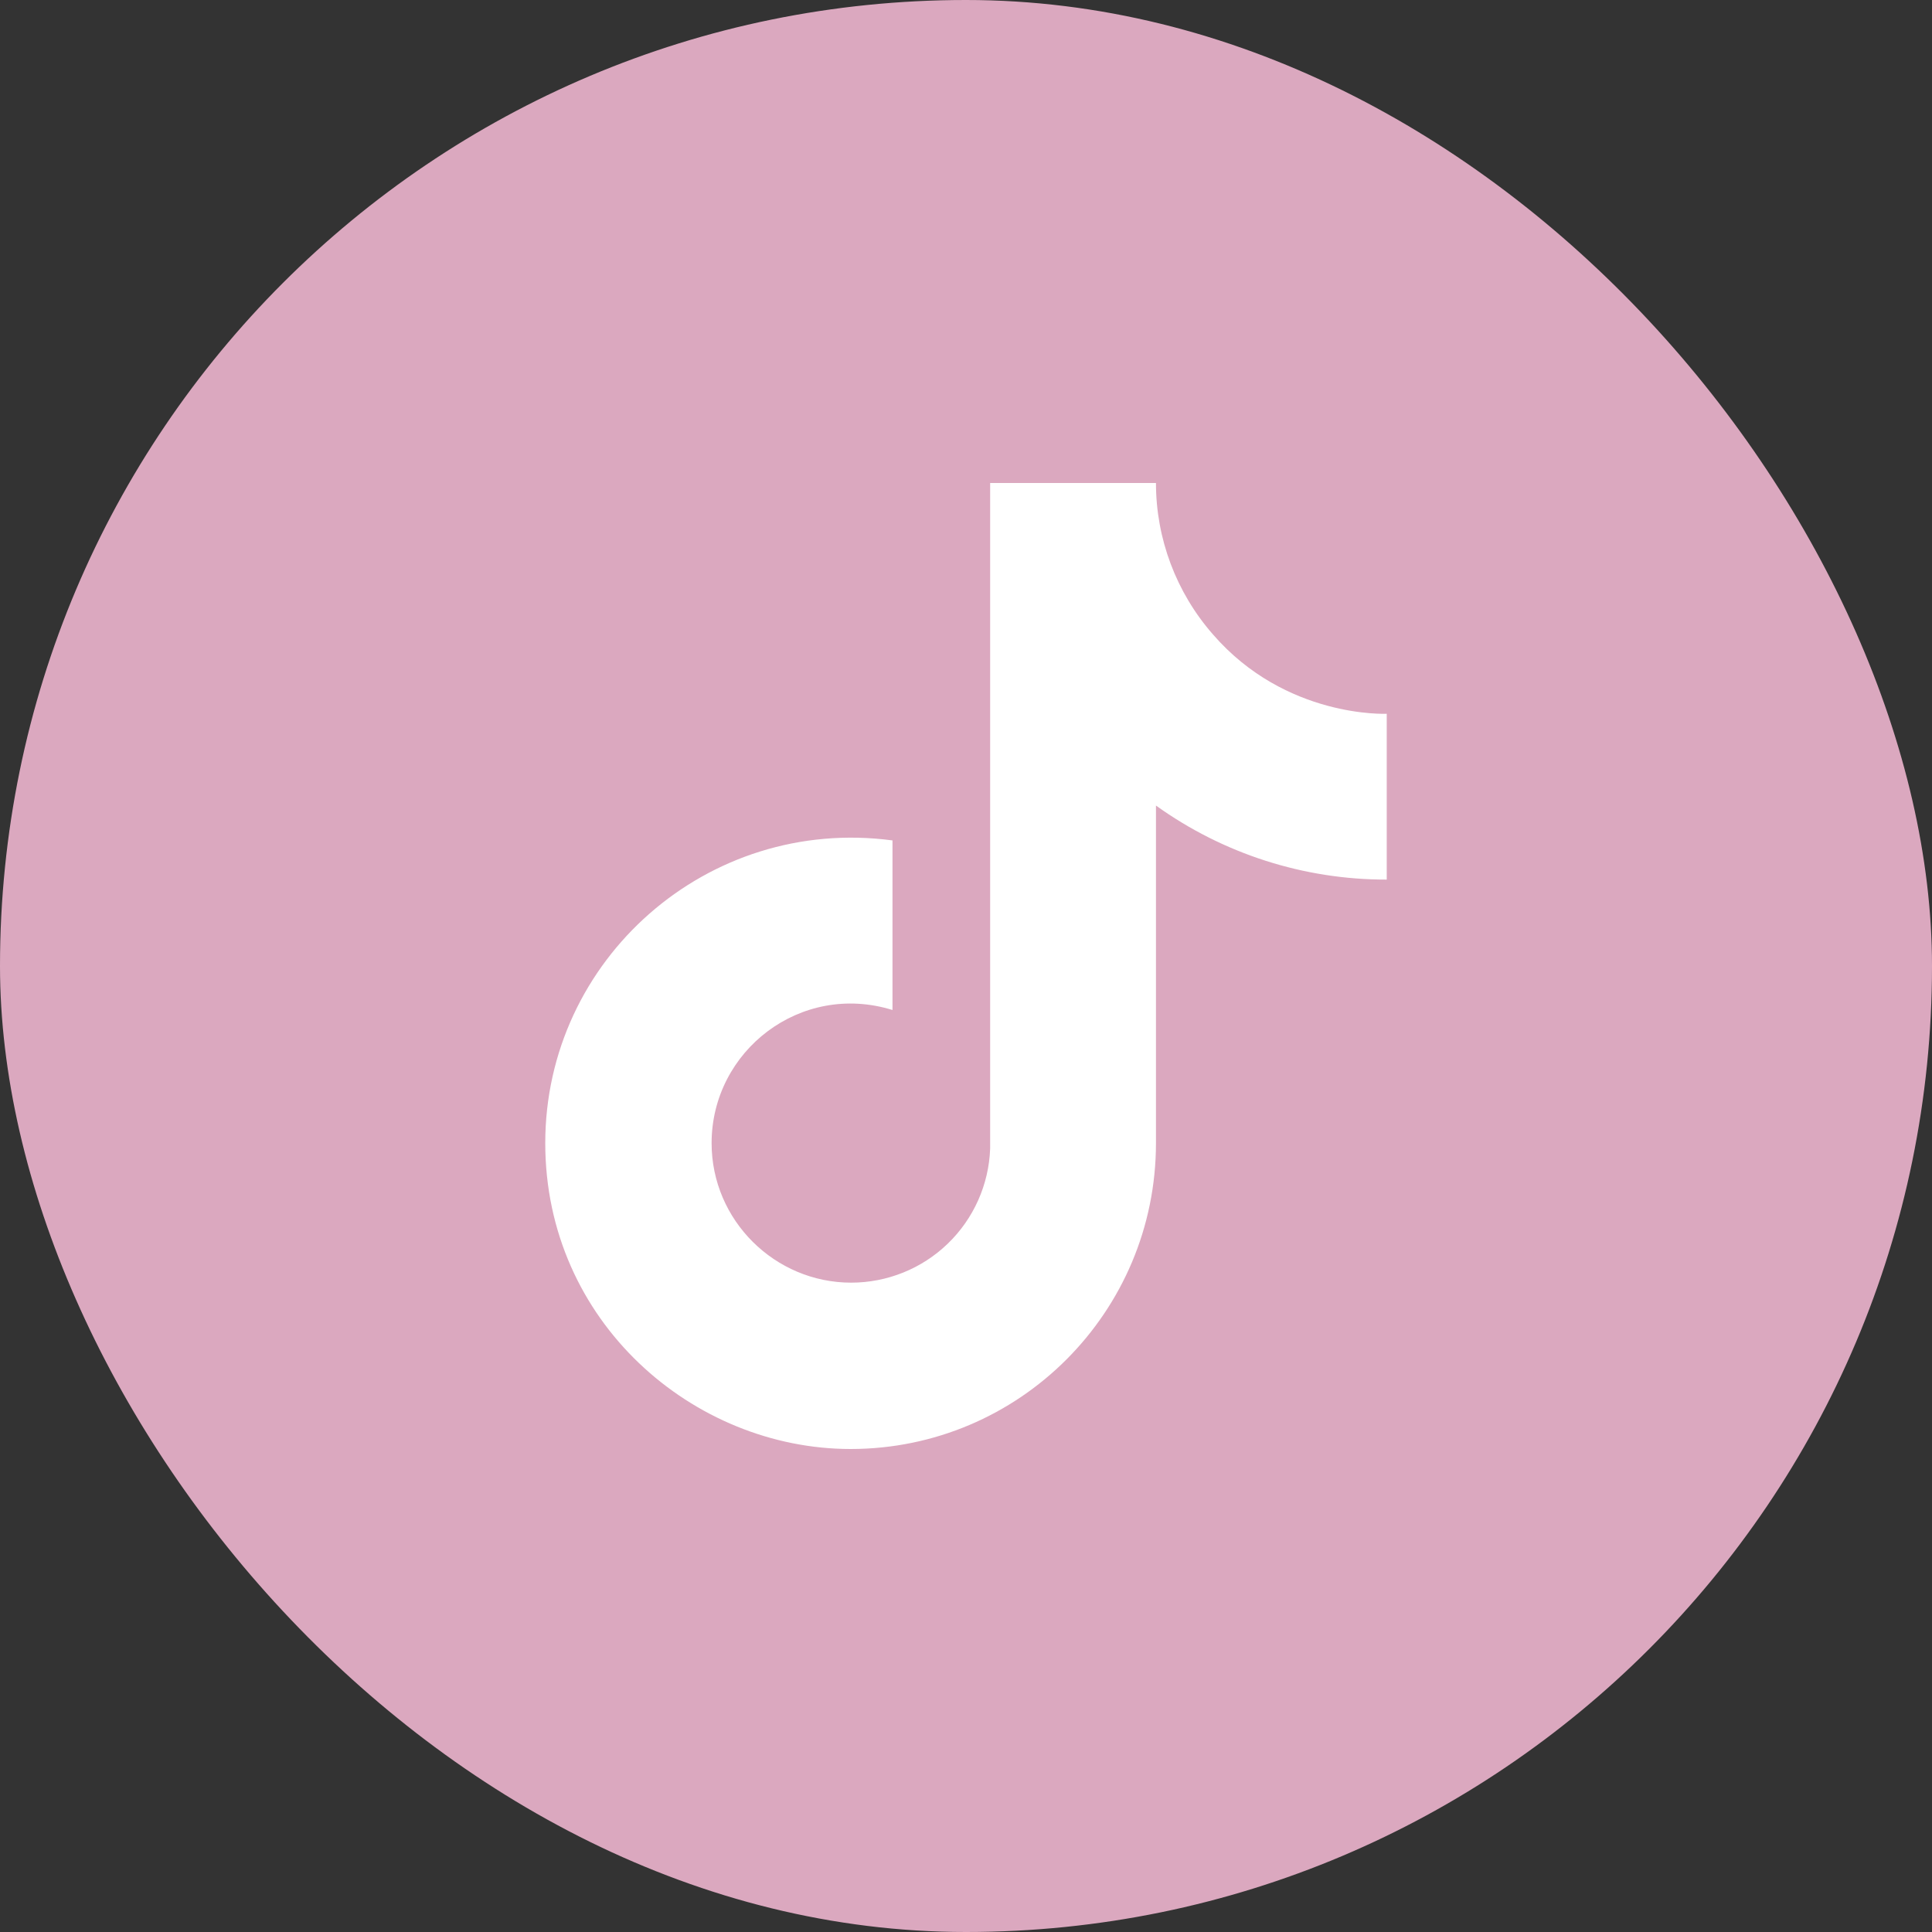
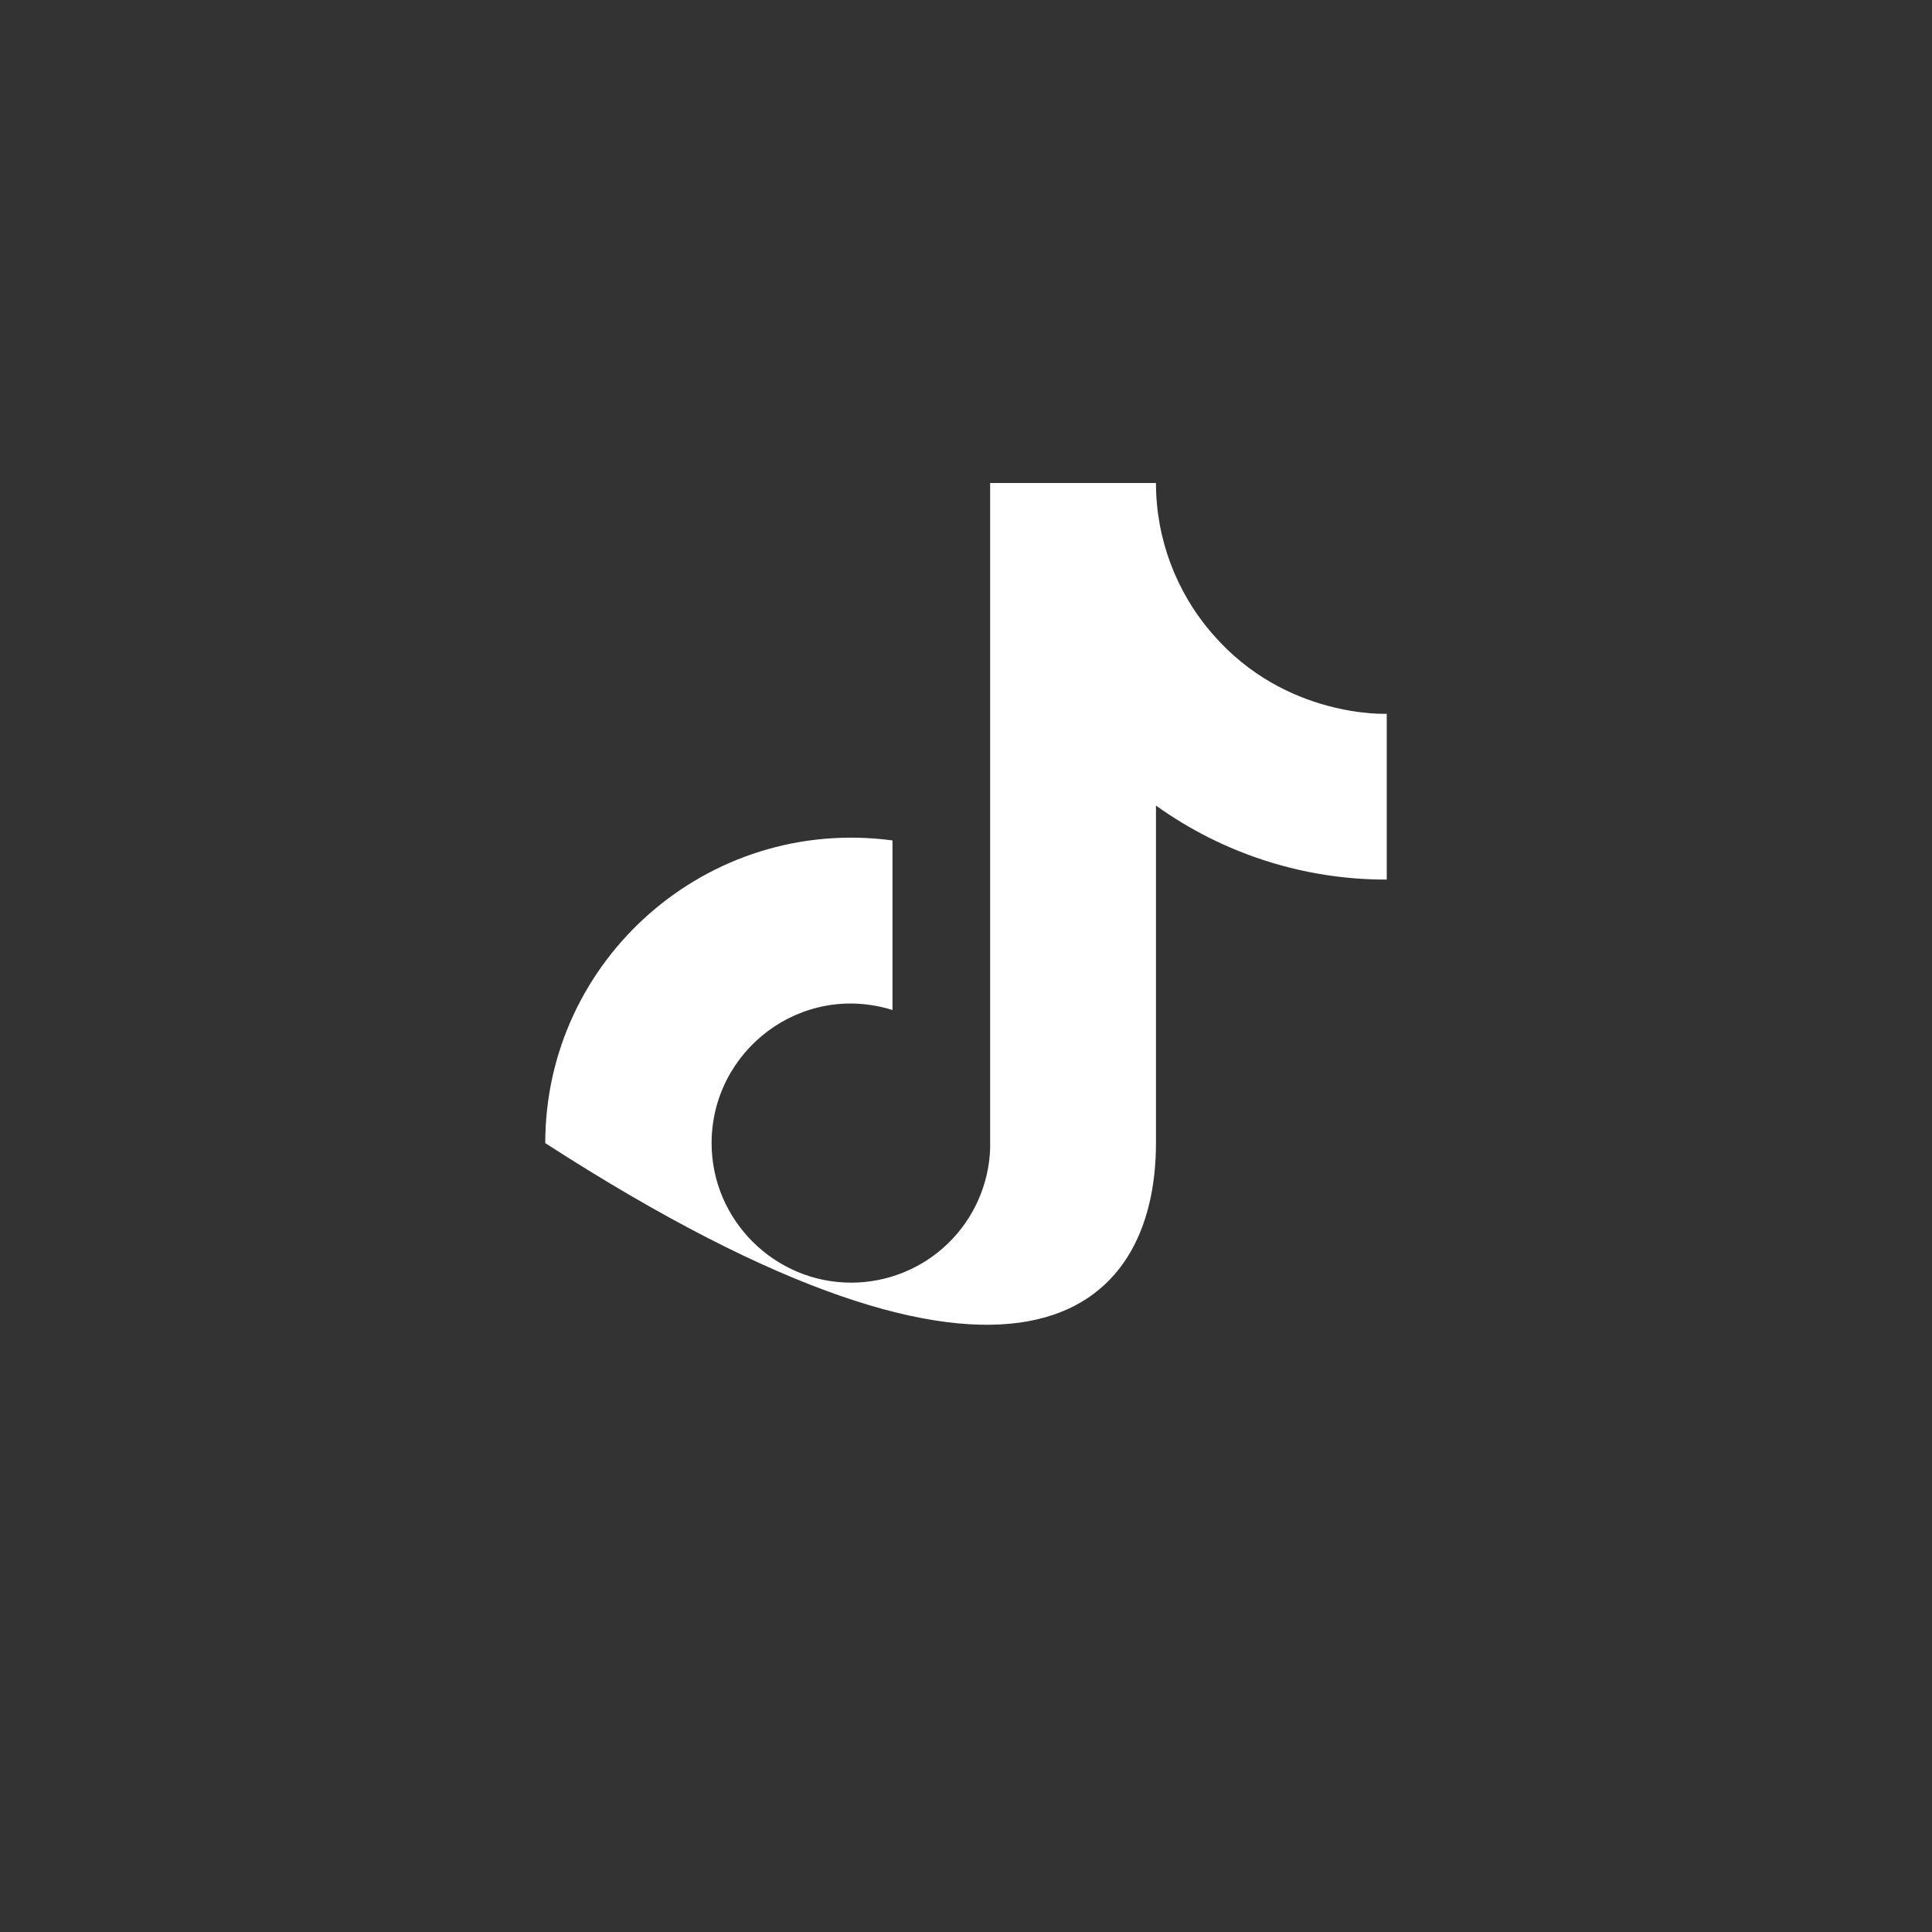
<svg xmlns="http://www.w3.org/2000/svg" fill="none" viewBox="0 0 40 40" height="40" width="40">
  <rect x="0" y="0" width="40" height="40" fill="#333333" stroke="none" />
-   <rect fill="#DBA8BF" rx="20" height="40" width="40" />
-   <path fill="white" d="M25.111 13.133C24.352 12.266 23.933 11.153 23.933 10H20.5V23.778C20.474 24.523 20.16 25.23 19.623 25.748C19.086 26.267 18.368 26.556 17.622 26.556C16.044 26.556 14.733 25.267 14.733 23.667C14.733 21.756 16.578 20.322 18.478 20.911V17.4C14.644 16.889 11.289 19.867 11.289 23.667C11.289 27.367 14.355 30 17.611 30C21.1 30 23.933 27.167 23.933 23.667V16.678C25.326 17.678 26.997 18.214 28.711 18.211V14.778C28.711 14.778 26.622 14.878 25.111 13.133Z" />
+   <path fill="white" d="M25.111 13.133C24.352 12.266 23.933 11.153 23.933 10H20.5V23.778C20.474 24.523 20.16 25.23 19.623 25.748C19.086 26.267 18.368 26.556 17.622 26.556C16.044 26.556 14.733 25.267 14.733 23.667C14.733 21.756 16.578 20.322 18.478 20.911V17.4C14.644 16.889 11.289 19.867 11.289 23.667C21.1 30 23.933 27.167 23.933 23.667V16.678C25.326 17.678 26.997 18.214 28.711 18.211V14.778C28.711 14.778 26.622 14.878 25.111 13.133Z" />
</svg>